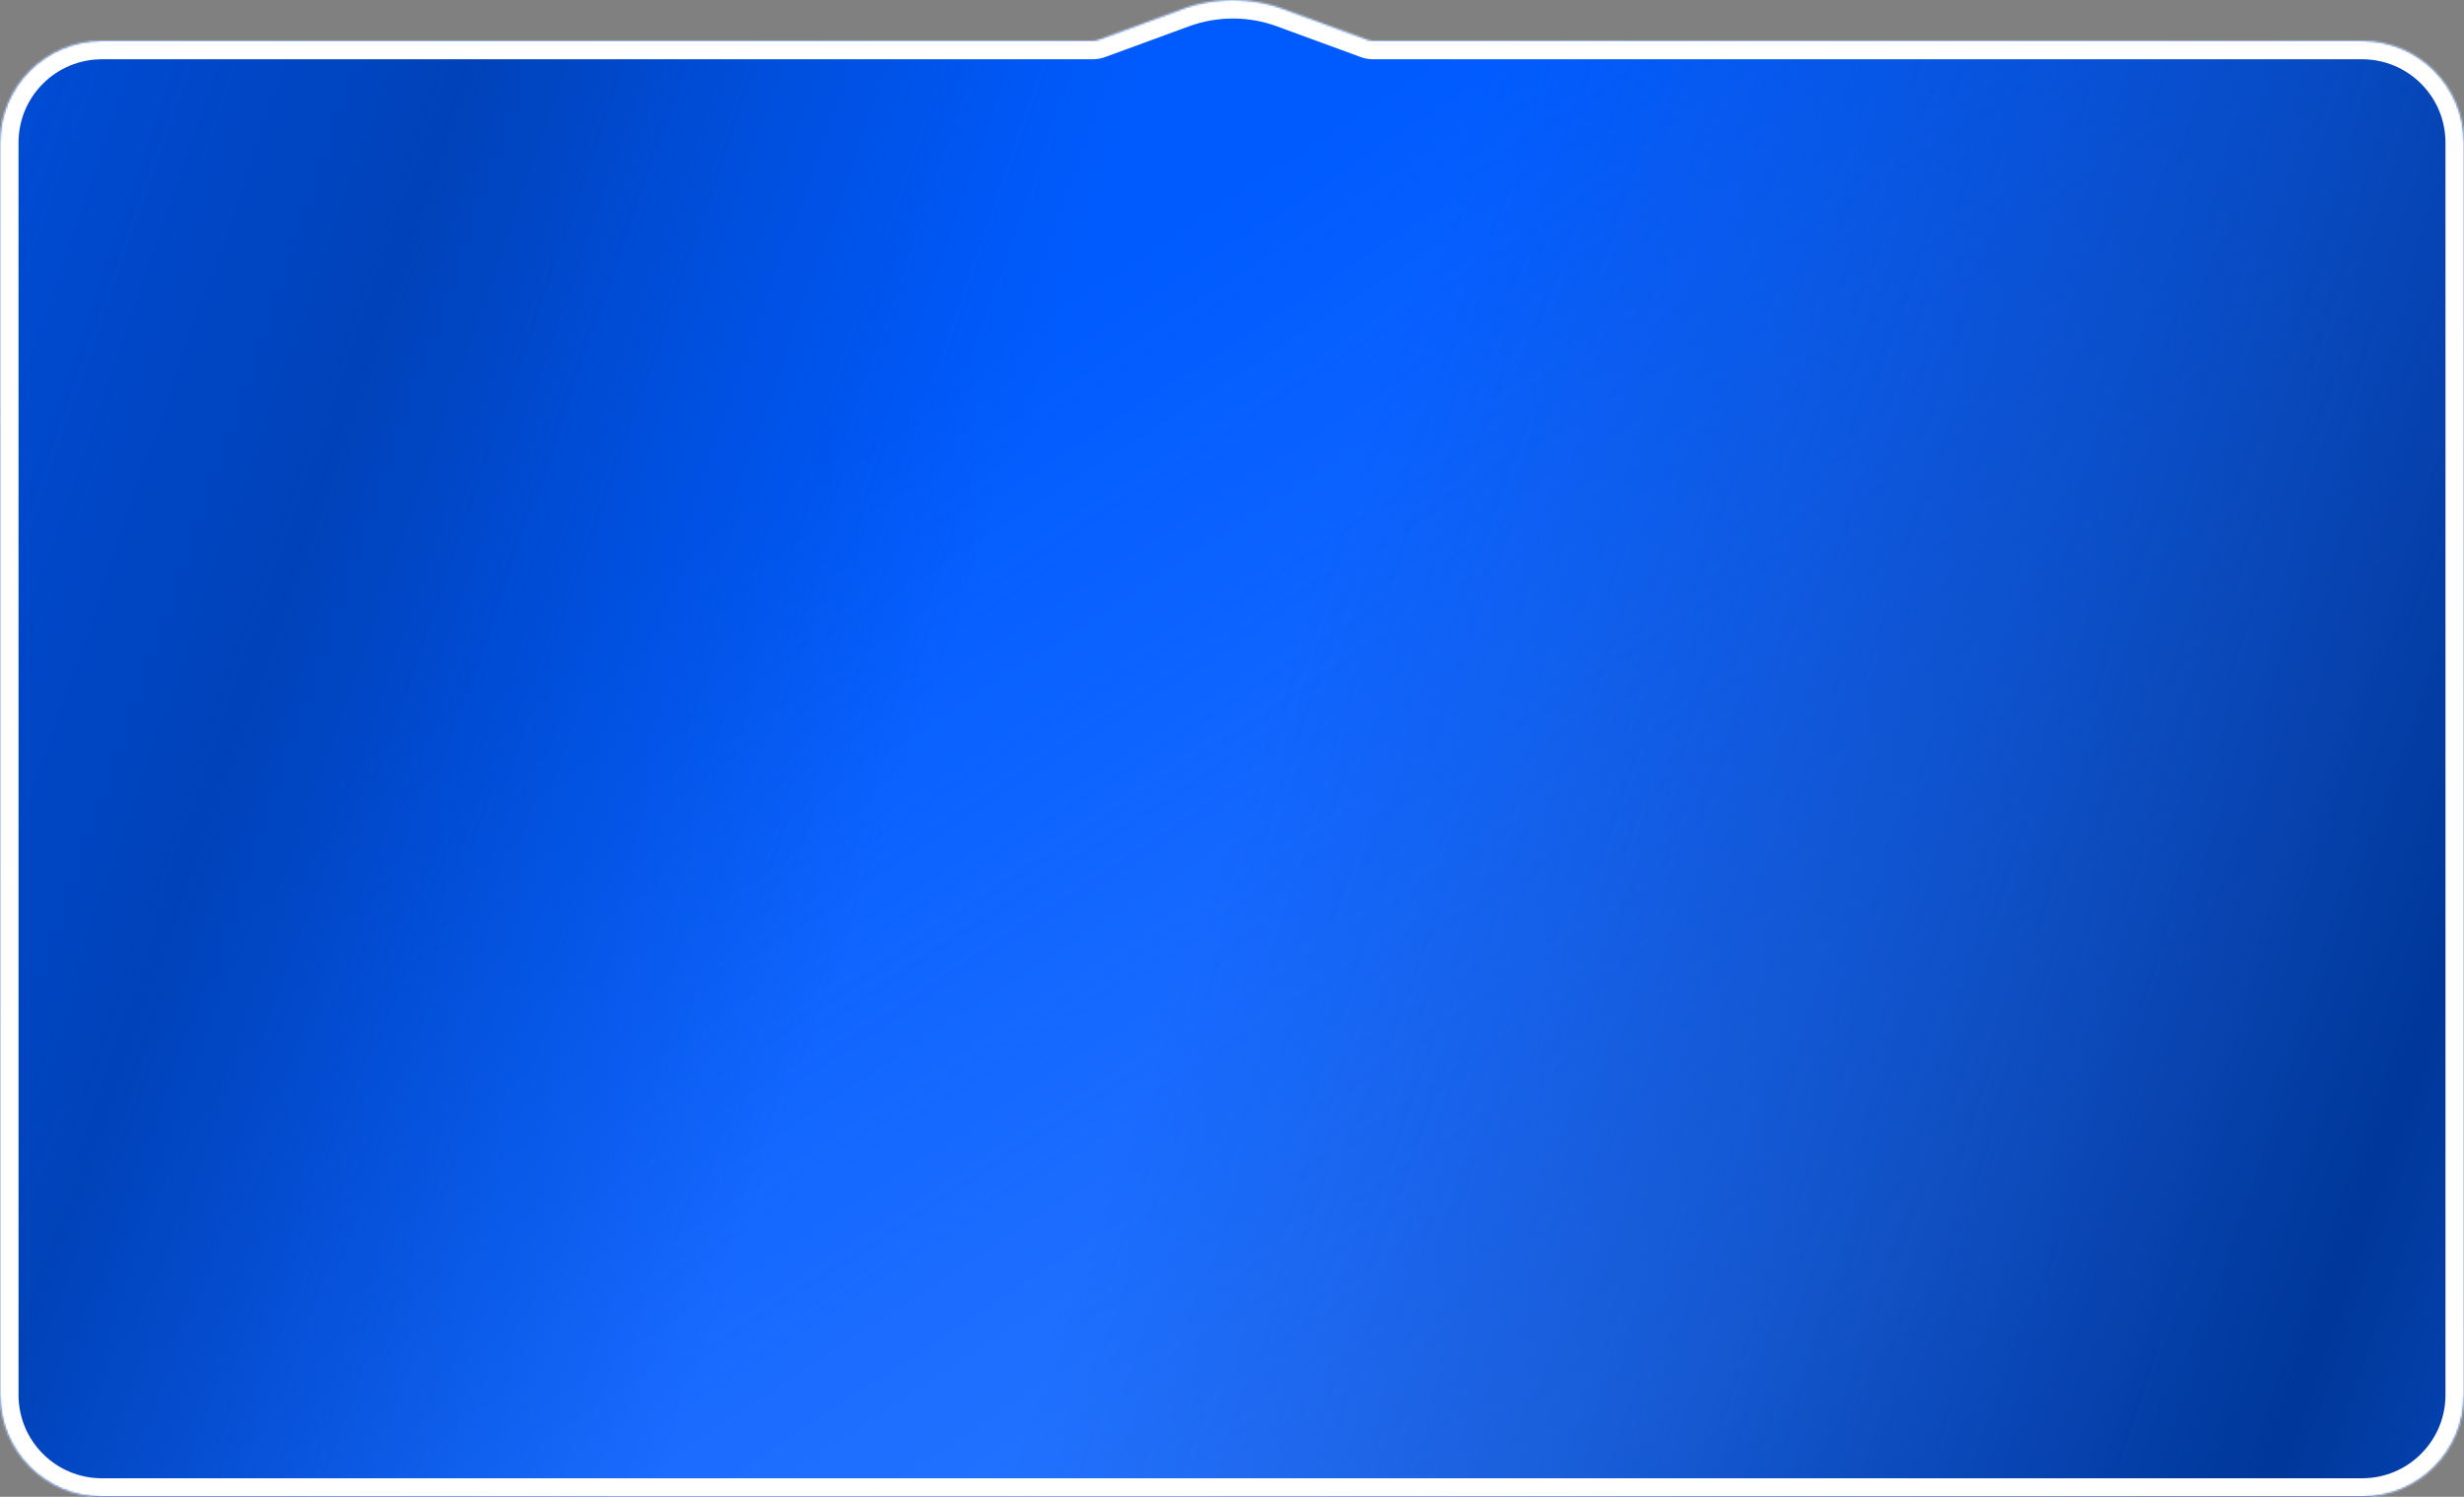
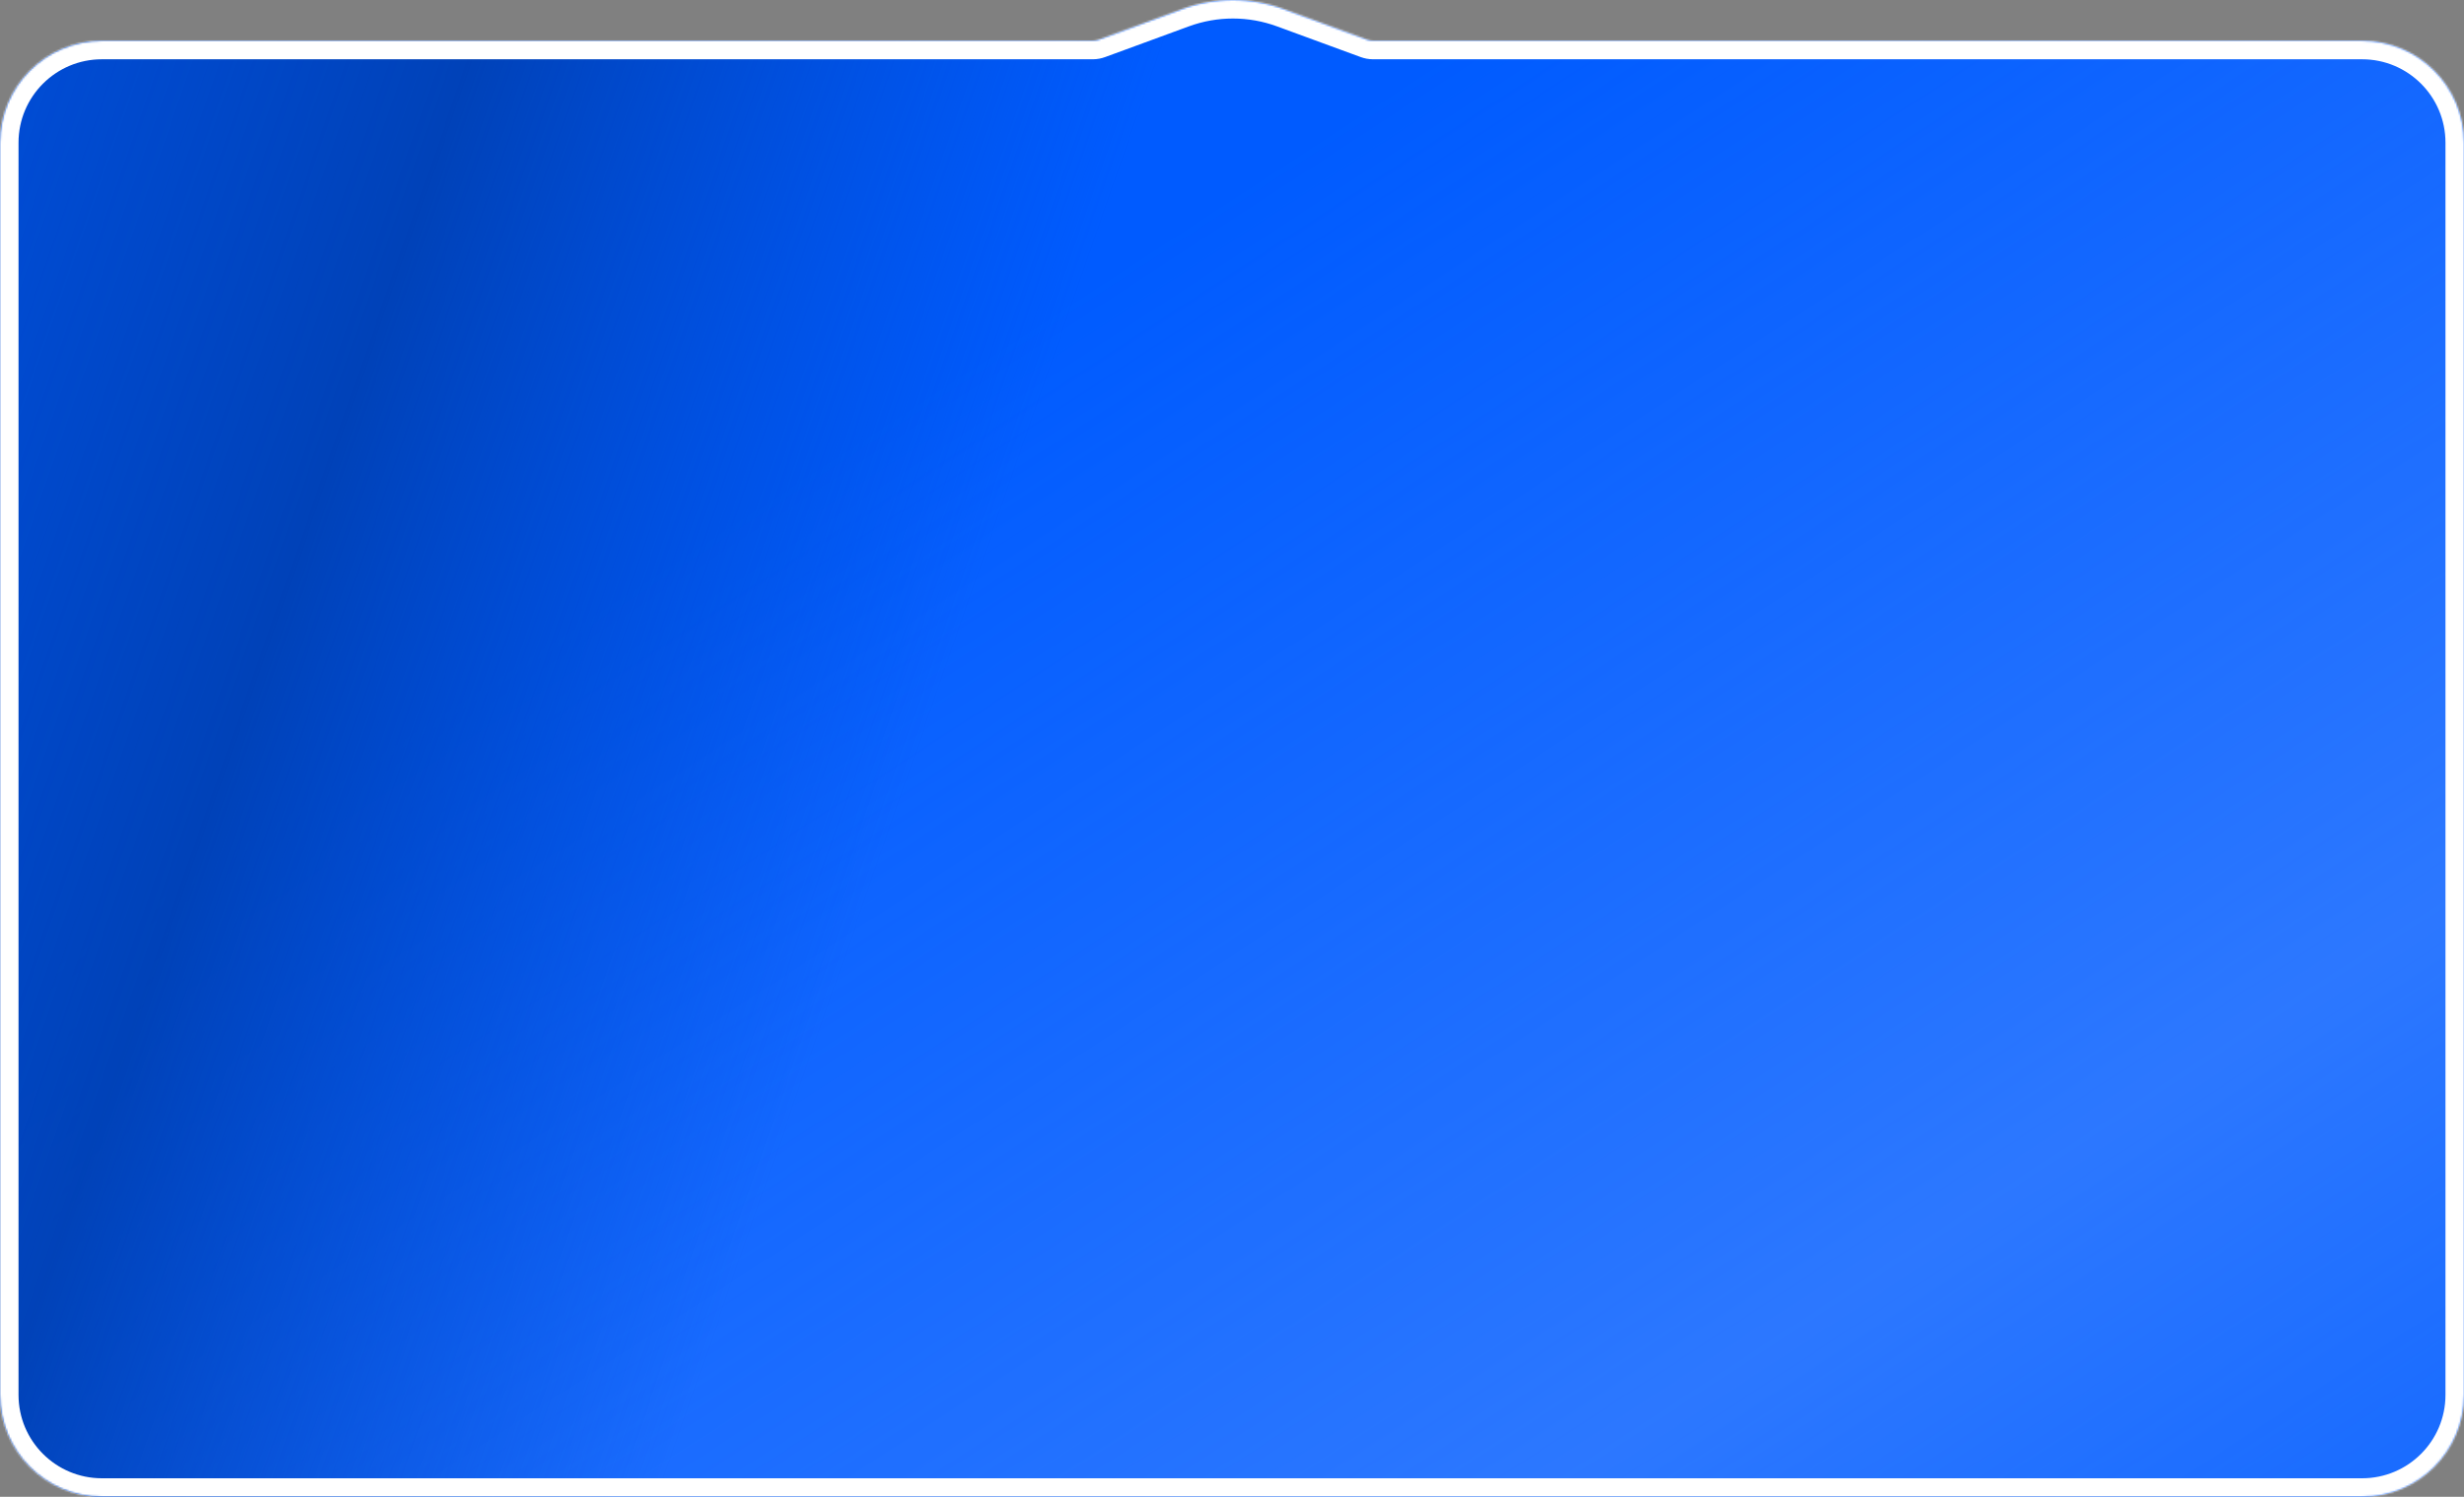
<svg xmlns="http://www.w3.org/2000/svg" width="1330" height="808" viewBox="0 0 1330 808" fill="none">
  <rect x="0" y="0" width="1330" height="808" fill="#808080" stroke="none" />
  <mask id="path-1-inside-1_7_527" fill="white">
    <path fill-rule="evenodd" clip-rule="evenodd" d="M692.704 4.832C675.14 -1.611 655.86 -1.611 638.296 4.832L593.105 21.407V21.407C592.077 21.784 590.994 22 589.899 22H55C24.624 22 0 46.624 0 77V753C0 783.376 24.624 808 55 808H1275C1305.38 808 1330 783.376 1330 753V77C1330 46.624 1305.38 22 1275 22H741.101C740.006 22 738.923 21.784 737.895 21.407V21.407L692.704 4.832Z" />
  </mask>
  <path fill-rule="evenodd" clip-rule="evenodd" d="M692.704 4.832C675.14 -1.611 655.86 -1.611 638.296 4.832L593.105 21.407V21.407C592.077 21.784 590.994 22 589.899 22H55C24.624 22 0 46.624 0 77V753C0 783.376 24.624 808 55 808H1275C1305.38 808 1330 783.376 1330 753V77C1330 46.624 1305.38 22 1275 22H741.101C740.006 22 738.923 21.784 737.895 21.407V21.407L692.704 4.832Z" fill="#005BFF" />
  <path fill-rule="evenodd" clip-rule="evenodd" d="M692.704 4.832C675.14 -1.611 655.86 -1.611 638.296 4.832L593.105 21.407V21.407C592.077 21.784 590.994 22 589.899 22H55C24.624 22 0 46.624 0 77V753C0 783.376 24.624 808 55 808H1275C1305.38 808 1330 783.376 1330 753V77C1330 46.624 1305.38 22 1275 22H741.101C740.006 22 738.923 21.784 737.895 21.407V21.407L692.704 4.832Z" fill="url(#paint0_linear_7_527)" fill-opacity="0.58" />
  <path fill-rule="evenodd" clip-rule="evenodd" d="M692.704 4.832C675.14 -1.611 655.86 -1.611 638.296 4.832L593.105 21.407V21.407C592.077 21.784 590.994 22 589.899 22H55C24.624 22 0 46.624 0 77V753C0 783.376 24.624 808 55 808H1275C1305.38 808 1330 783.376 1330 753V77C1330 46.624 1305.38 22 1275 22H741.101C740.006 22 738.923 21.784 737.895 21.407V21.407L692.704 4.832Z" fill="url(#paint1_linear_7_527)" />
-   <path fill-rule="evenodd" clip-rule="evenodd" d="M692.704 4.832C675.14 -1.611 655.86 -1.611 638.296 4.832L593.105 21.407V21.407C592.077 21.784 590.994 22 589.899 22H55C24.624 22 0 46.624 0 77V753C0 783.376 24.624 808 55 808H1275C1305.38 808 1330 783.376 1330 753V77C1330 46.624 1305.38 22 1275 22H741.101C740.006 22 738.923 21.784 737.895 21.407V21.407L692.704 4.832Z" fill="url(#paint2_linear_7_527)" />
-   <path d="M638.296 4.832L634.852 -4.557L638.296 4.832ZM692.704 4.832L696.148 -4.557L692.704 4.832ZM737.895 21.407L734.452 30.796L734.452 30.796L737.895 21.407ZM641.74 14.22C657.08 8.593 673.92 8.593 689.26 14.22L696.148 -4.557C676.36 -11.814 654.64 -11.814 634.852 -4.557L641.74 14.22ZM596.548 30.796L641.74 14.22L634.852 -4.557L589.661 12.019L596.548 30.796ZM55 32H589.899V12H55V32ZM10 77C10 52.147 30.147 32 55 32V12C19.102 12 -10 41.102 -10 77H10ZM10 753V77H-10V753H10ZM55 798C30.147 798 10 777.853 10 753H-10C-10 788.899 19.102 818 55 818V798ZM1275 798H55V818H1275V798ZM1320 753C1320 777.853 1299.85 798 1275 798V818C1310.9 818 1340 788.899 1340 753H1320ZM1320 77V753H1340V77H1320ZM1275 32C1299.85 32 1320 52.147 1320 77H1340C1340 41.102 1310.9 12 1275 12V32ZM741.101 32H1275V12H741.101V32ZM689.26 14.22L734.452 30.796L741.339 12.019L696.148 -4.557L689.26 14.22ZM741.101 12C741.32 12 741.403 12.042 741.339 12.019L734.452 30.796C736.444 31.526 738.691 32 741.101 32V12ZM589.661 12.019C589.598 12.042 589.68 12 589.899 12V32C592.309 32 594.556 31.526 596.548 30.796L589.661 12.019Z" fill="url(#paint3_linear_7_527)" mask="url(#path-1-inside-1_7_527)" />
+   <path d="M638.296 4.832L634.852 -4.557L638.296 4.832ZM692.704 4.832L696.148 -4.557L692.704 4.832ZM737.895 21.407L734.452 30.796L734.452 30.796L737.895 21.407ZM641.74 14.22C657.08 8.593 673.92 8.593 689.26 14.22L696.148 -4.557C676.36 -11.814 654.64 -11.814 634.852 -4.557L641.74 14.22ZM596.548 30.796L641.74 14.22L634.852 -4.557L589.661 12.019L596.548 30.796ZM55 32H589.899V12H55V32ZM10 77C10 52.147 30.147 32 55 32V12C19.102 12 -10 41.102 -10 77H10ZM10 753V77H-10V753H10ZM55 798C30.147 798 10 777.853 10 753H-10C-10 788.899 19.102 818 55 818V798ZM1275 798H55V818H1275V798ZM1320 753C1320 777.853 1299.85 798 1275 798V818C1310.9 818 1340 788.899 1340 753H1320ZV753H1340V77H1320ZM1275 32C1299.85 32 1320 52.147 1320 77H1340C1340 41.102 1310.9 12 1275 12V32ZM741.101 32H1275V12H741.101V32ZM689.26 14.22L734.452 30.796L741.339 12.019L696.148 -4.557L689.26 14.22ZM741.101 12C741.32 12 741.403 12.042 741.339 12.019L734.452 30.796C736.444 31.526 738.691 32 741.101 32V12ZM589.661 12.019C589.598 12.042 589.68 12 589.899 12V32C592.309 32 594.556 31.526 596.548 30.796L589.661 12.019Z" fill="url(#paint3_linear_7_527)" mask="url(#path-1-inside-1_7_527)" />
  <defs>
    <linearGradient id="paint0_linear_7_527" x1="1095.13" y1="-569.673" x2="2075.46" y2="933.196" gradientUnits="userSpaceOnUse">
      <stop offset="0.183" stop-color="#5290FF" stop-opacity="0" />
      <stop offset="0.562" stop-color="#5290FF" stop-opacity="0.93" />
      <stop offset="0.888" stop-color="#5290FF" stop-opacity="0" />
    </linearGradient>
    <linearGradient id="paint1_linear_7_527" x1="-375.5" y1="-175.5" x2="1901.63" y2="616.222" gradientUnits="userSpaceOnUse">
      <stop stop-color="#0046C5" stop-opacity="0" />
      <stop offset="0.275" stop-color="#0040B3" stop-opacity="0.93" />
      <stop offset="0.421" stop-color="#0046C5" stop-opacity="0" />
      <stop offset="0.43" stop-color="#0046C5" stop-opacity="0" />
    </linearGradient>
    <linearGradient id="paint2_linear_7_527" x1="-375.5" y1="-175.5" x2="1901.63" y2="616.222" gradientUnits="userSpaceOnUse">
      <stop offset="0.49" stop-color="#0443B7" stop-opacity="0" />
      <stop offset="0.76" stop-color="#003799" />
      <stop offset="1" stop-color="#0046C5" stop-opacity="0" />
    </linearGradient>
    <linearGradient id="paint3_linear_7_527" x1="665" y1="-175.146" x2="665" y2="803.853" gradientUnits="userSpaceOnUse">
      <stop offset="0.301" stop-color="white" />
    </linearGradient>
  </defs>
</svg>